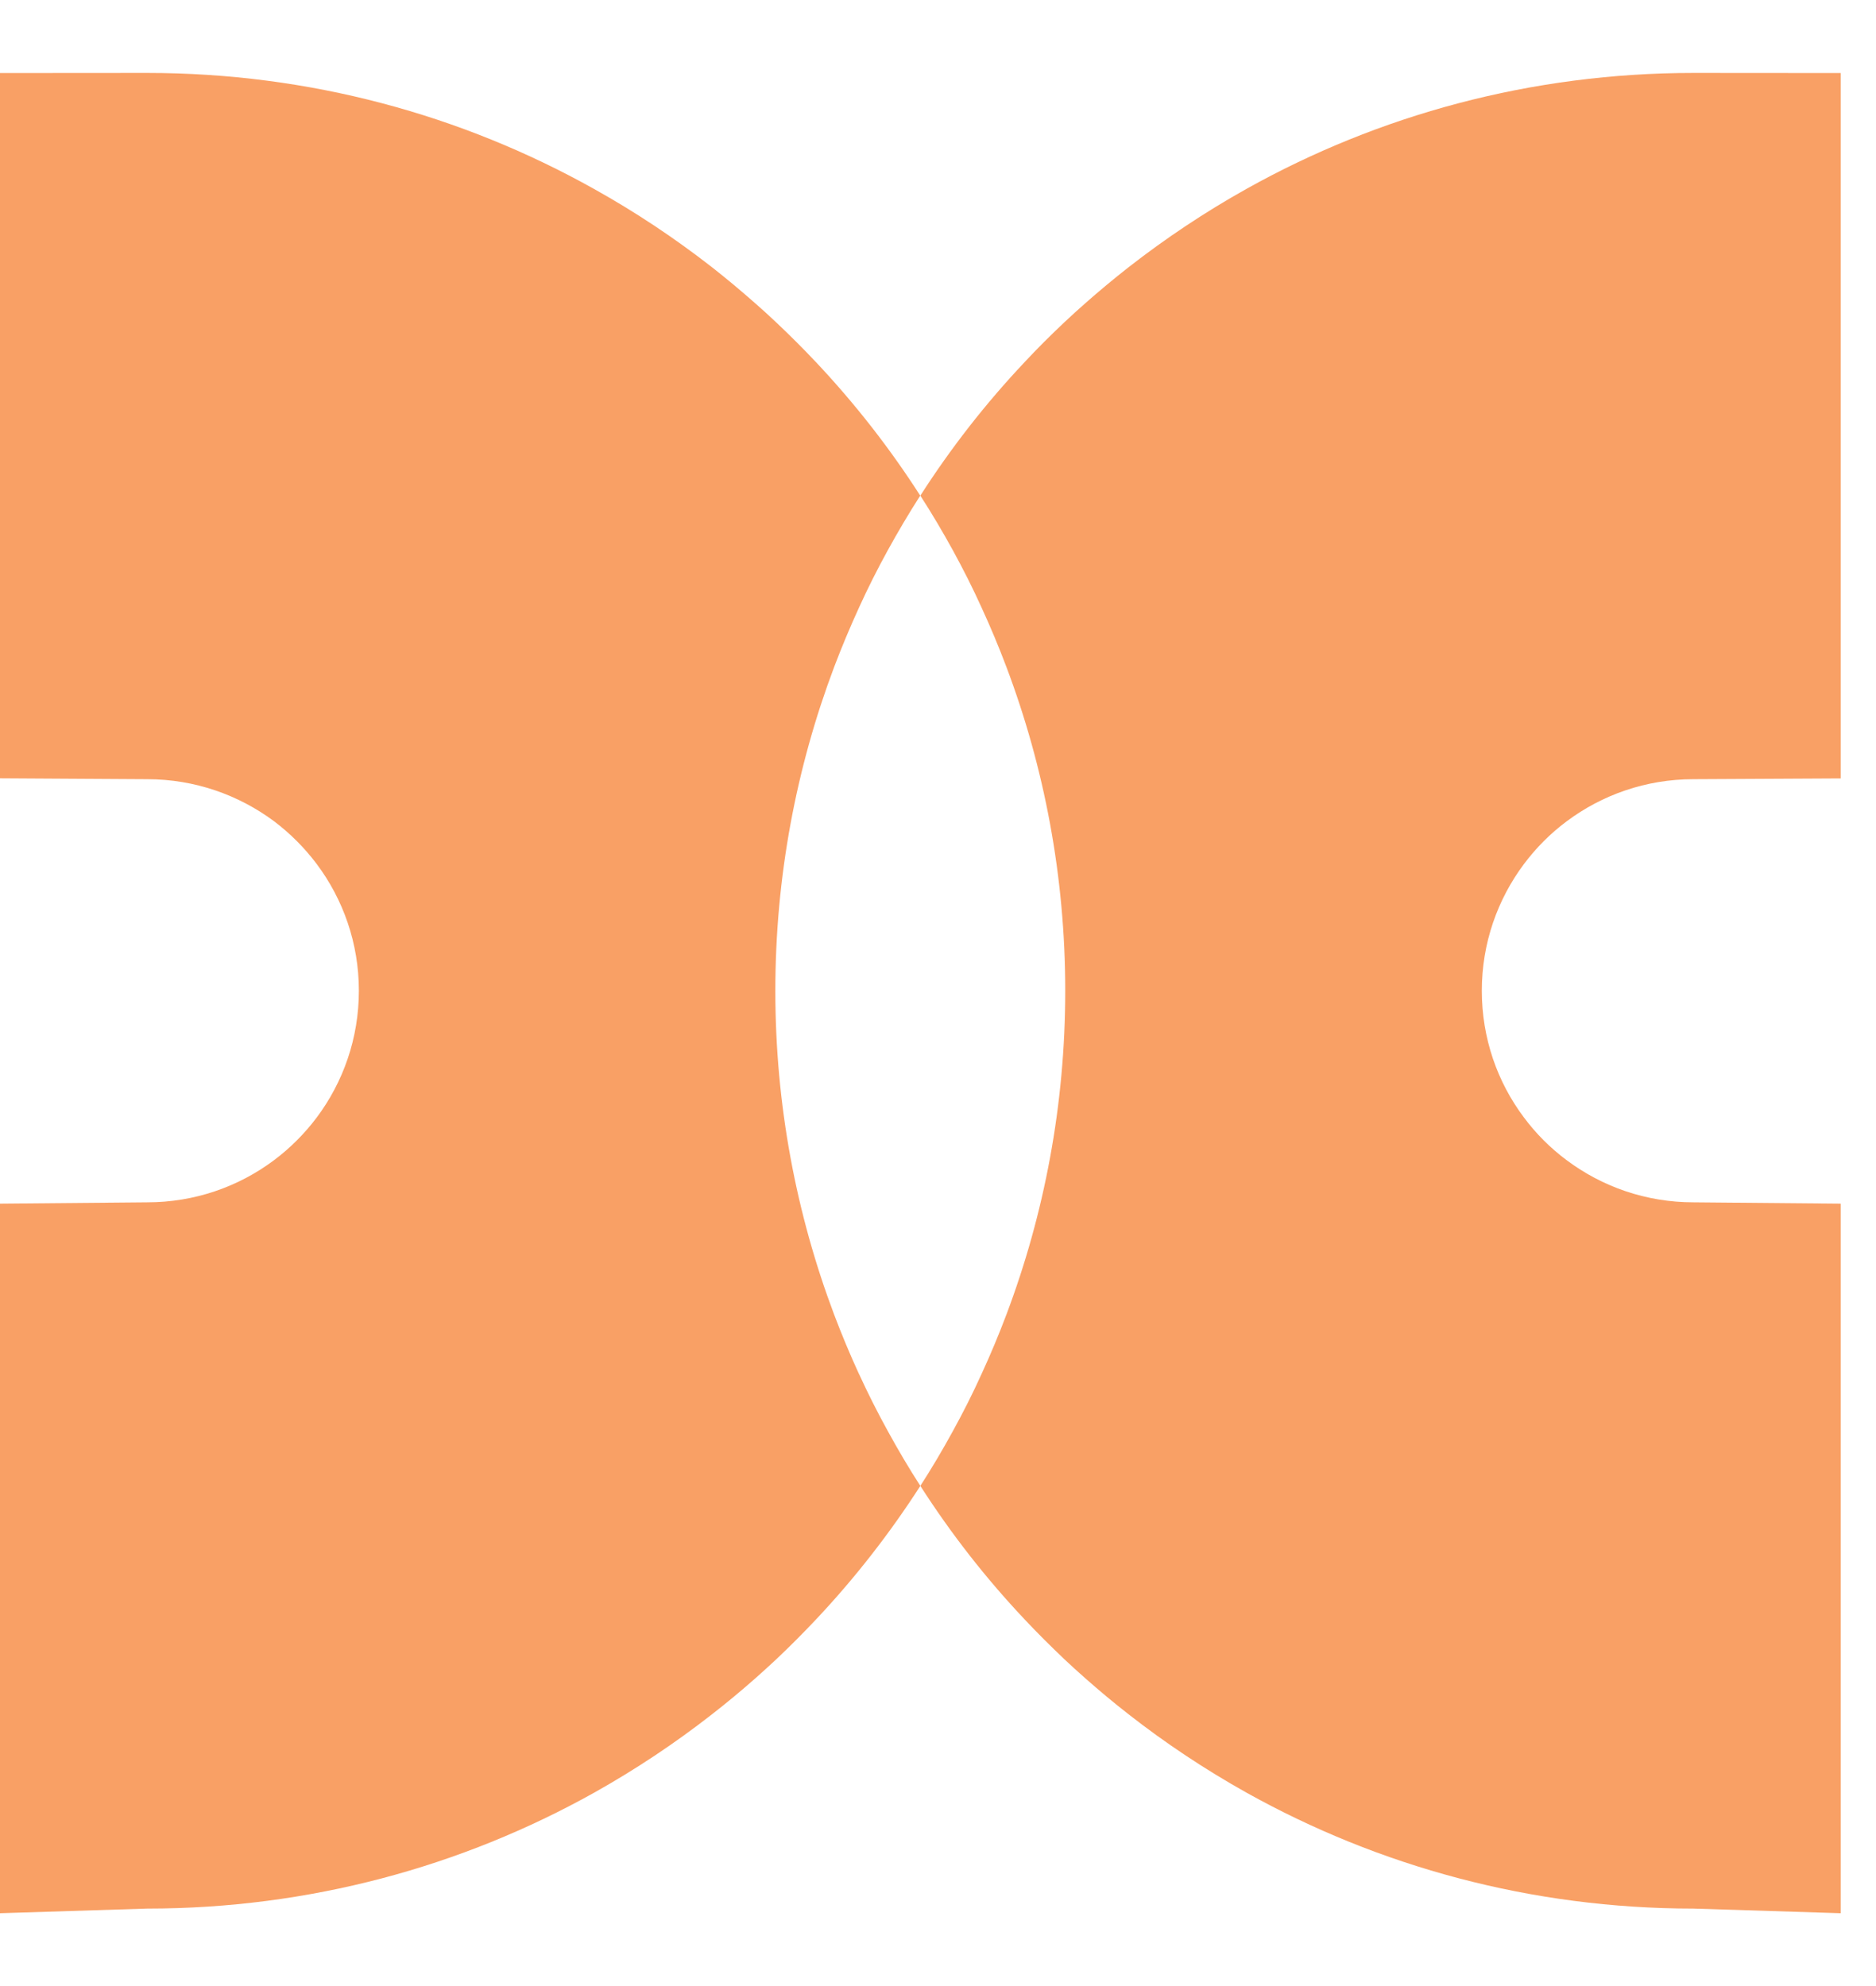
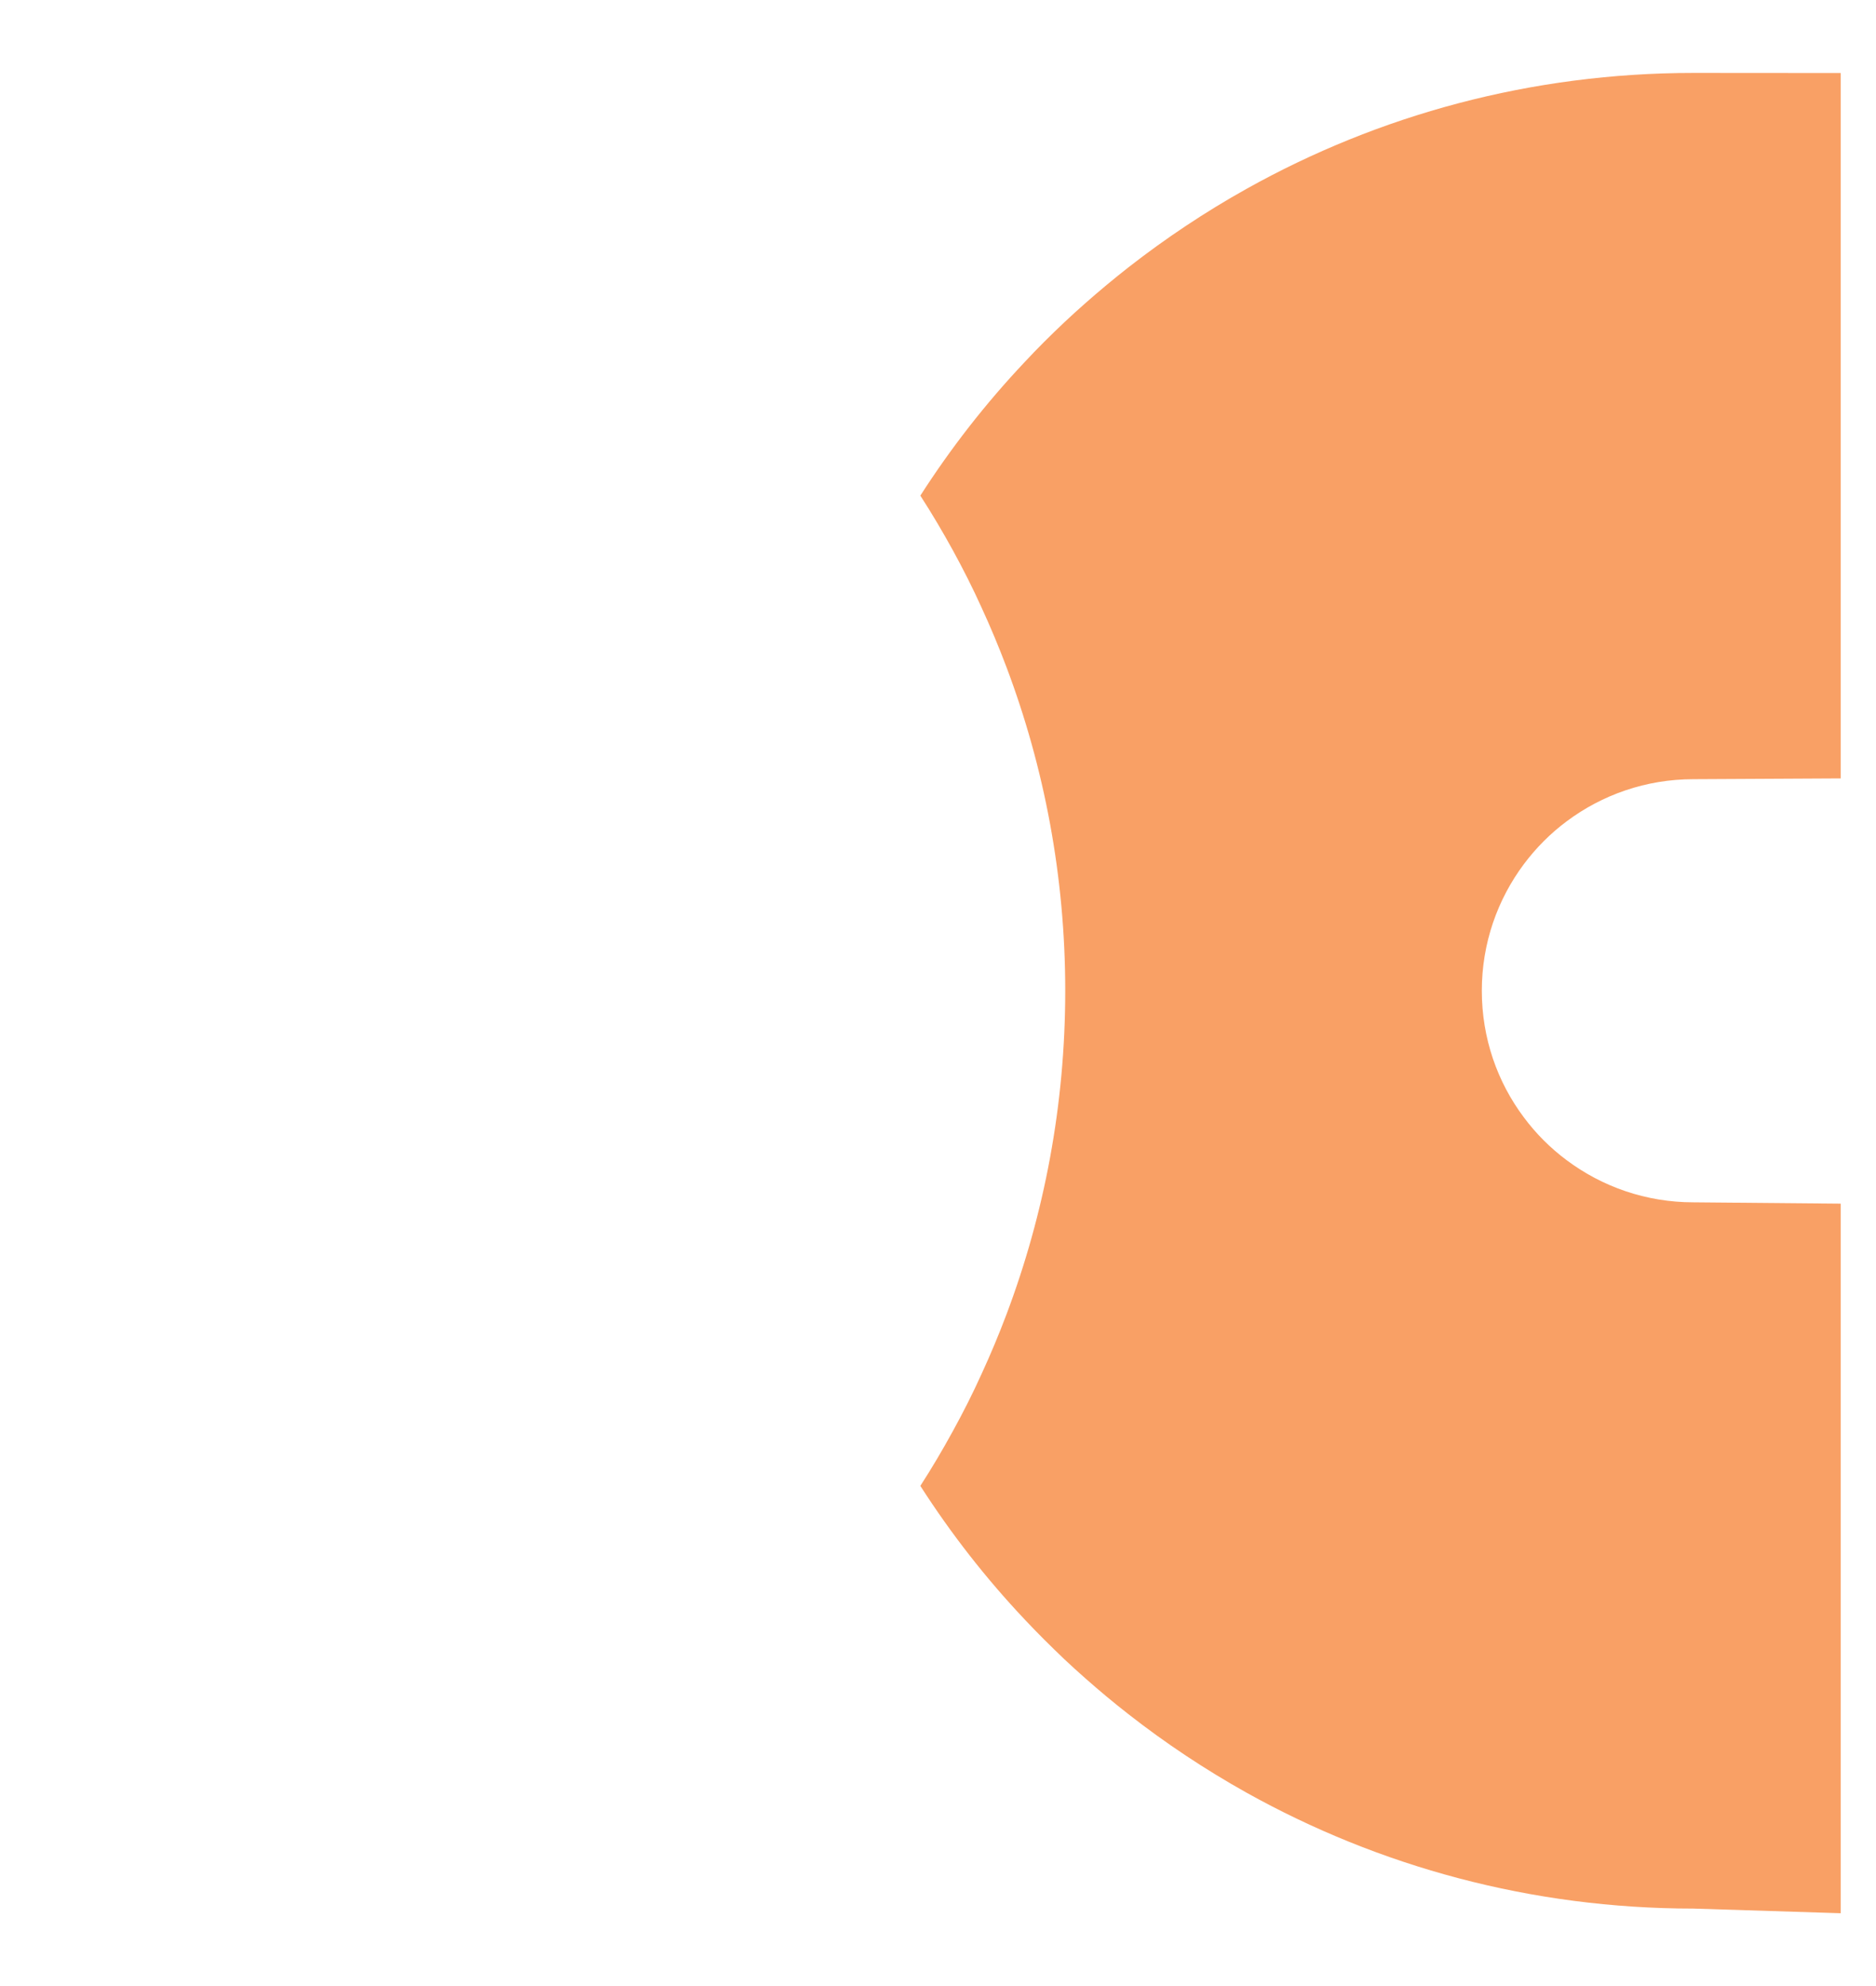
<svg xmlns="http://www.w3.org/2000/svg" width="17" height="18" viewBox="0 0 17 18" fill="none">
  <g id="Group">
    <path id="Vector" d="M13.809 7.832C13.919 7.685 14.05 7.553 14.198 7.443C14.518 7.204 14.915 7.062 15.346 7.062L16.68 7.055V0.662L15.346 0.661C13.875 0.661 12.493 1.042 11.295 1.712C10.921 1.921 10.564 2.159 10.227 2.422C10.093 2.527 9.962 2.636 9.834 2.749C9.77 2.805 9.707 2.863 9.645 2.921C9.521 3.038 9.4 3.158 9.284 3.283C8.933 3.655 8.617 4.06 8.34 4.492C8.444 4.653 8.542 4.819 8.635 4.988C8.728 5.158 8.815 5.33 8.895 5.507C8.976 5.683 9.051 5.862 9.12 6.045C9.464 6.957 9.653 7.947 9.653 8.979C9.653 10.012 9.464 11.002 9.12 11.914C9.051 12.097 8.976 12.276 8.895 12.452C8.815 12.629 8.728 12.801 8.635 12.97C8.542 13.14 8.444 13.306 8.34 13.467C8.617 13.899 8.933 14.304 9.284 14.676C9.4 14.8 9.521 14.92 9.645 15.038C9.707 15.096 9.77 15.154 9.834 15.21C9.962 15.323 10.092 15.432 10.227 15.537C10.563 15.8 10.92 16.037 11.295 16.247C12.494 16.916 13.876 17.298 15.346 17.298L16.68 17.34V10.909L15.346 10.897C14.915 10.897 14.518 10.755 14.198 10.516C14.05 10.406 13.919 10.275 13.809 10.127C13.569 9.807 13.428 9.41 13.428 8.979C13.428 8.549 13.57 8.152 13.809 7.832V7.832Z" fill="#F9A065" />
-     <path id="Vector_2" d="M7.784 12.453C7.703 12.277 7.628 12.097 7.559 11.915C7.215 11.002 7.026 10.013 7.026 8.98C7.026 7.948 7.215 6.958 7.559 6.045C7.628 5.863 7.703 5.684 7.784 5.507C7.864 5.331 7.951 5.158 8.044 4.989C8.137 4.82 8.235 4.654 8.339 4.492C8.062 4.06 7.746 3.656 7.395 3.283C7.278 3.159 7.158 3.039 7.034 2.922C6.972 2.863 6.909 2.806 6.845 2.75C6.717 2.637 6.587 2.528 6.452 2.422C6.116 2.16 5.759 1.922 5.384 1.713C4.186 1.042 2.804 0.661 1.334 0.661L0 0.662V7.054L1.334 7.062C1.764 7.062 2.161 7.204 2.482 7.442C2.629 7.553 2.76 7.684 2.871 7.832C3.11 8.152 3.252 8.549 3.252 8.979C3.252 9.41 3.11 9.807 2.871 10.127C2.76 10.275 2.629 10.406 2.482 10.516C2.161 10.756 1.764 10.897 1.334 10.897L0 10.909V17.34L1.334 17.298C2.805 17.298 4.186 16.917 5.385 16.247C5.759 16.037 6.116 15.8 6.452 15.537C6.587 15.432 6.718 15.323 6.846 15.21C6.91 15.154 6.972 15.096 7.035 15.038C7.159 14.921 7.279 14.8 7.396 14.676C7.746 14.304 8.062 13.899 8.34 13.467C8.236 13.306 8.138 13.14 8.045 12.97C7.952 12.801 7.865 12.629 7.784 12.452L7.784 12.453Z" fill="#F9A065" />
  </g>
</svg>